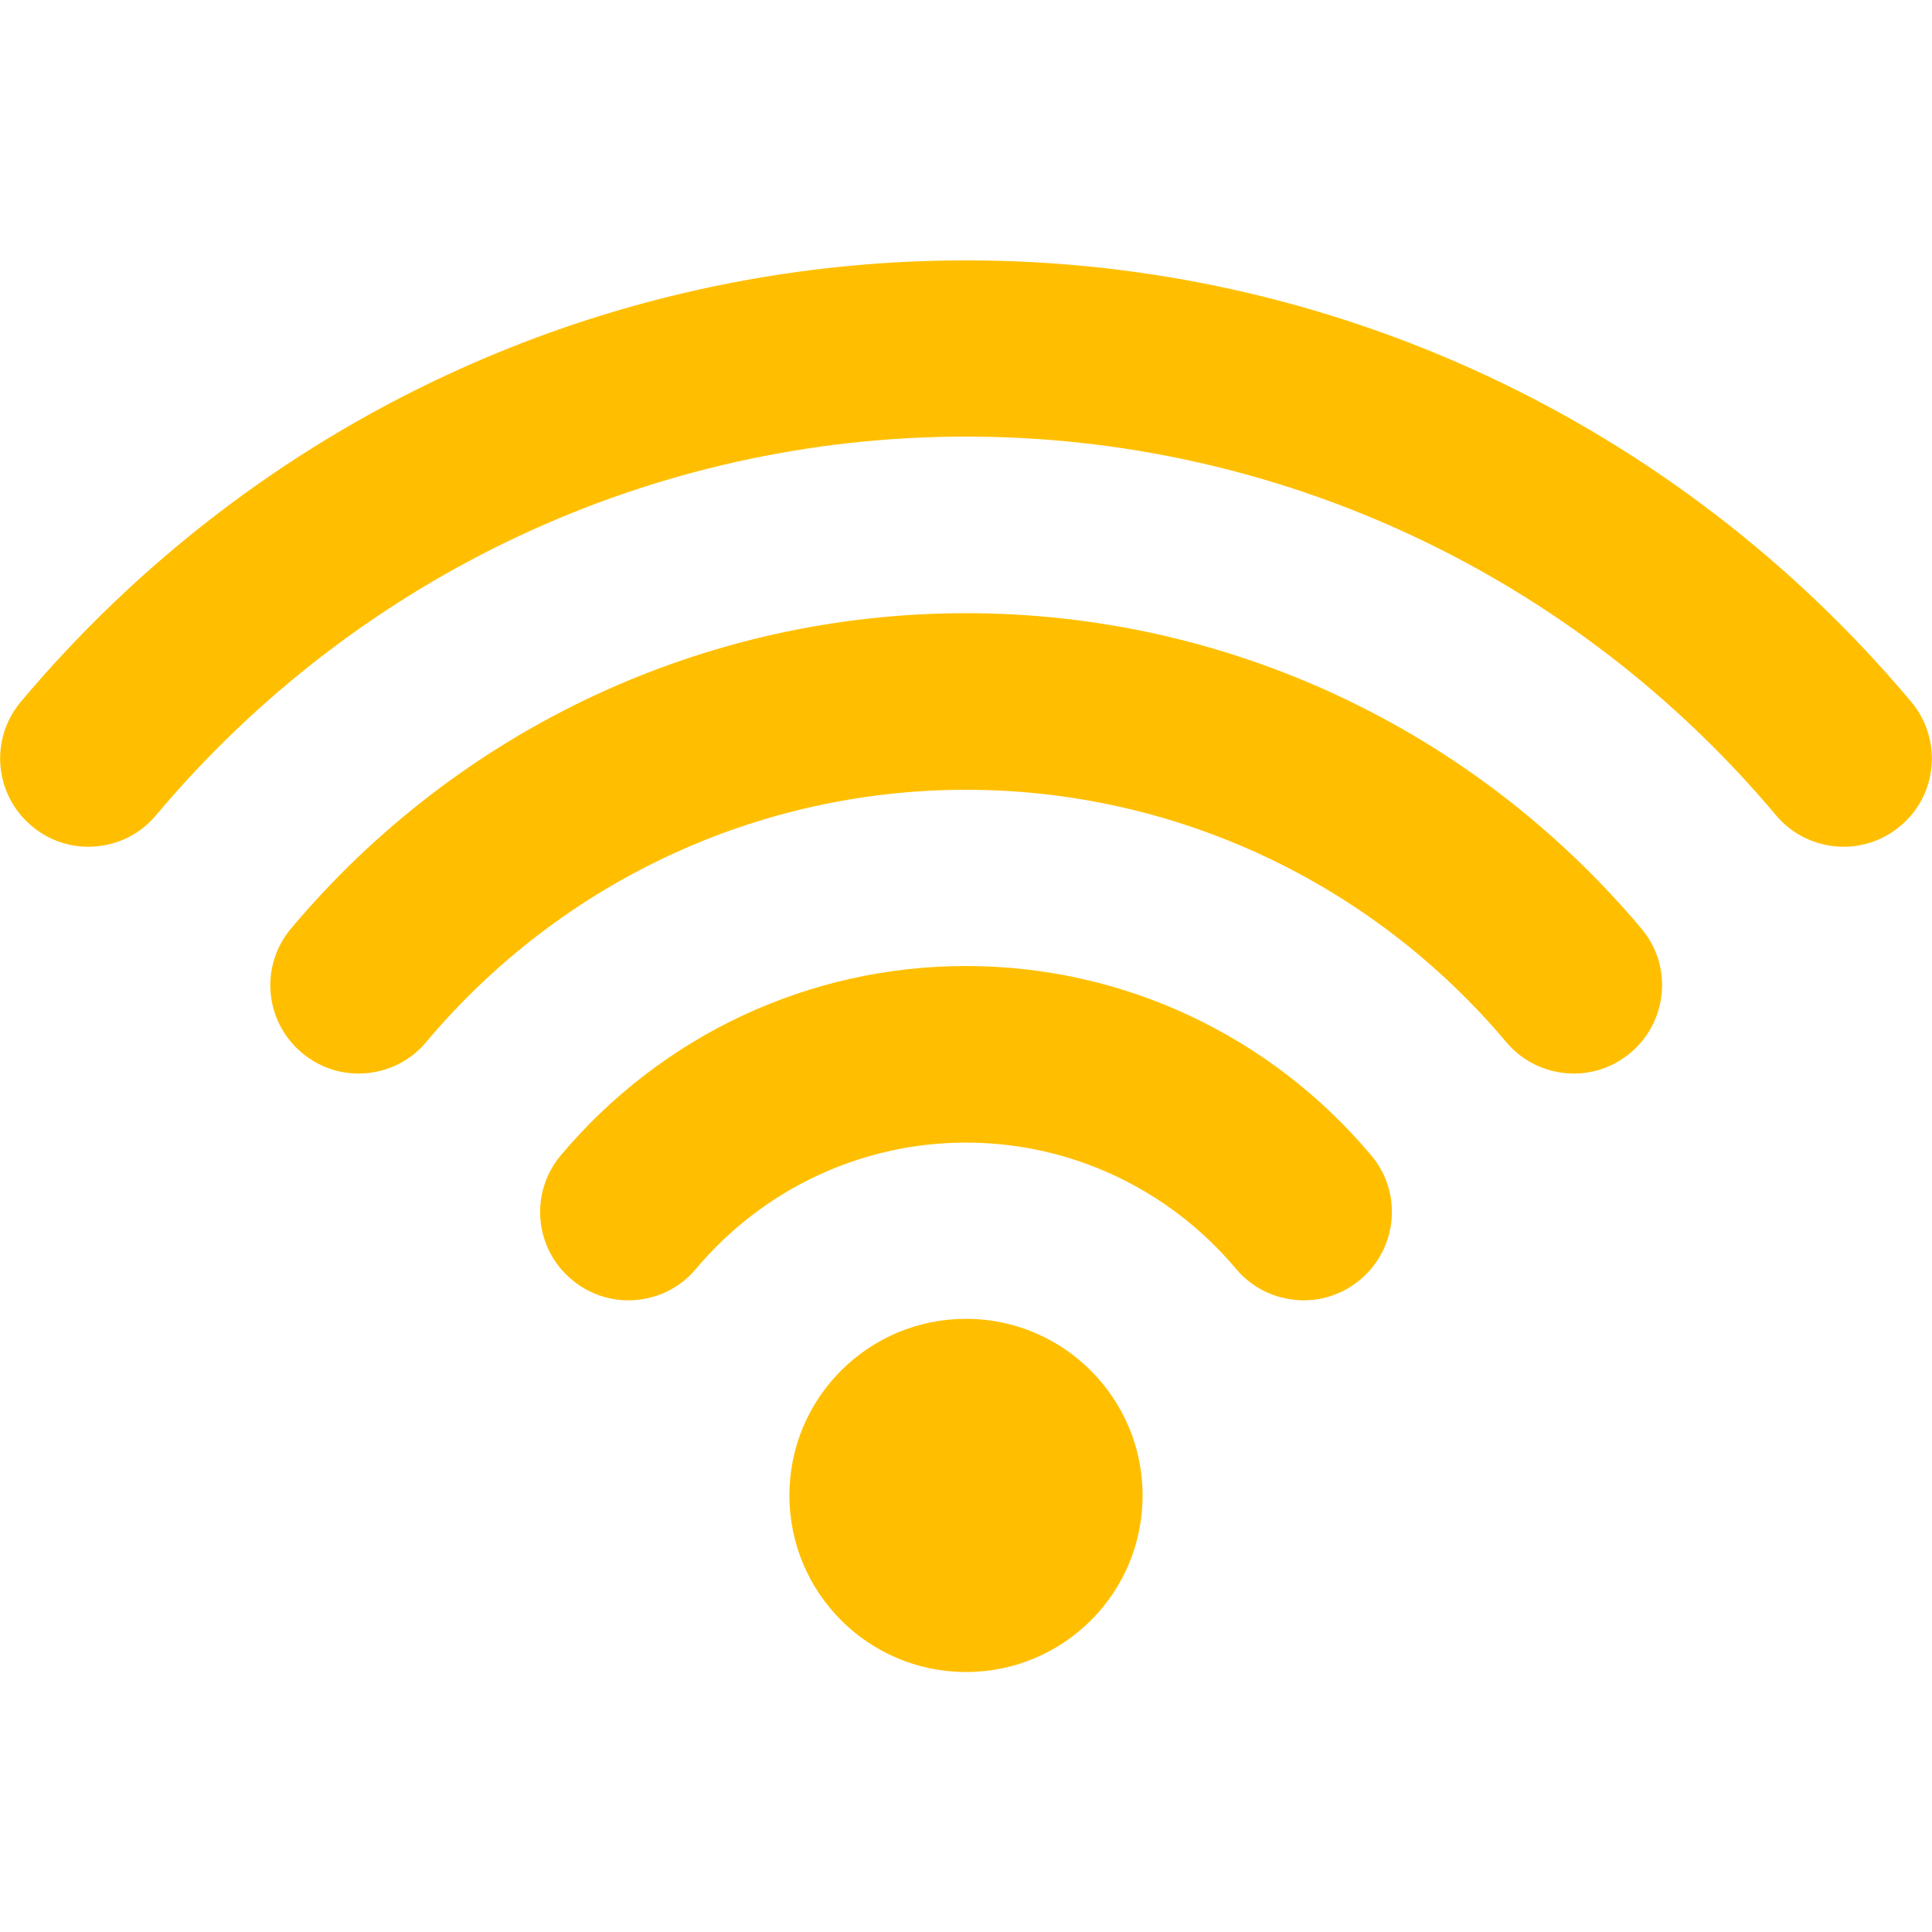
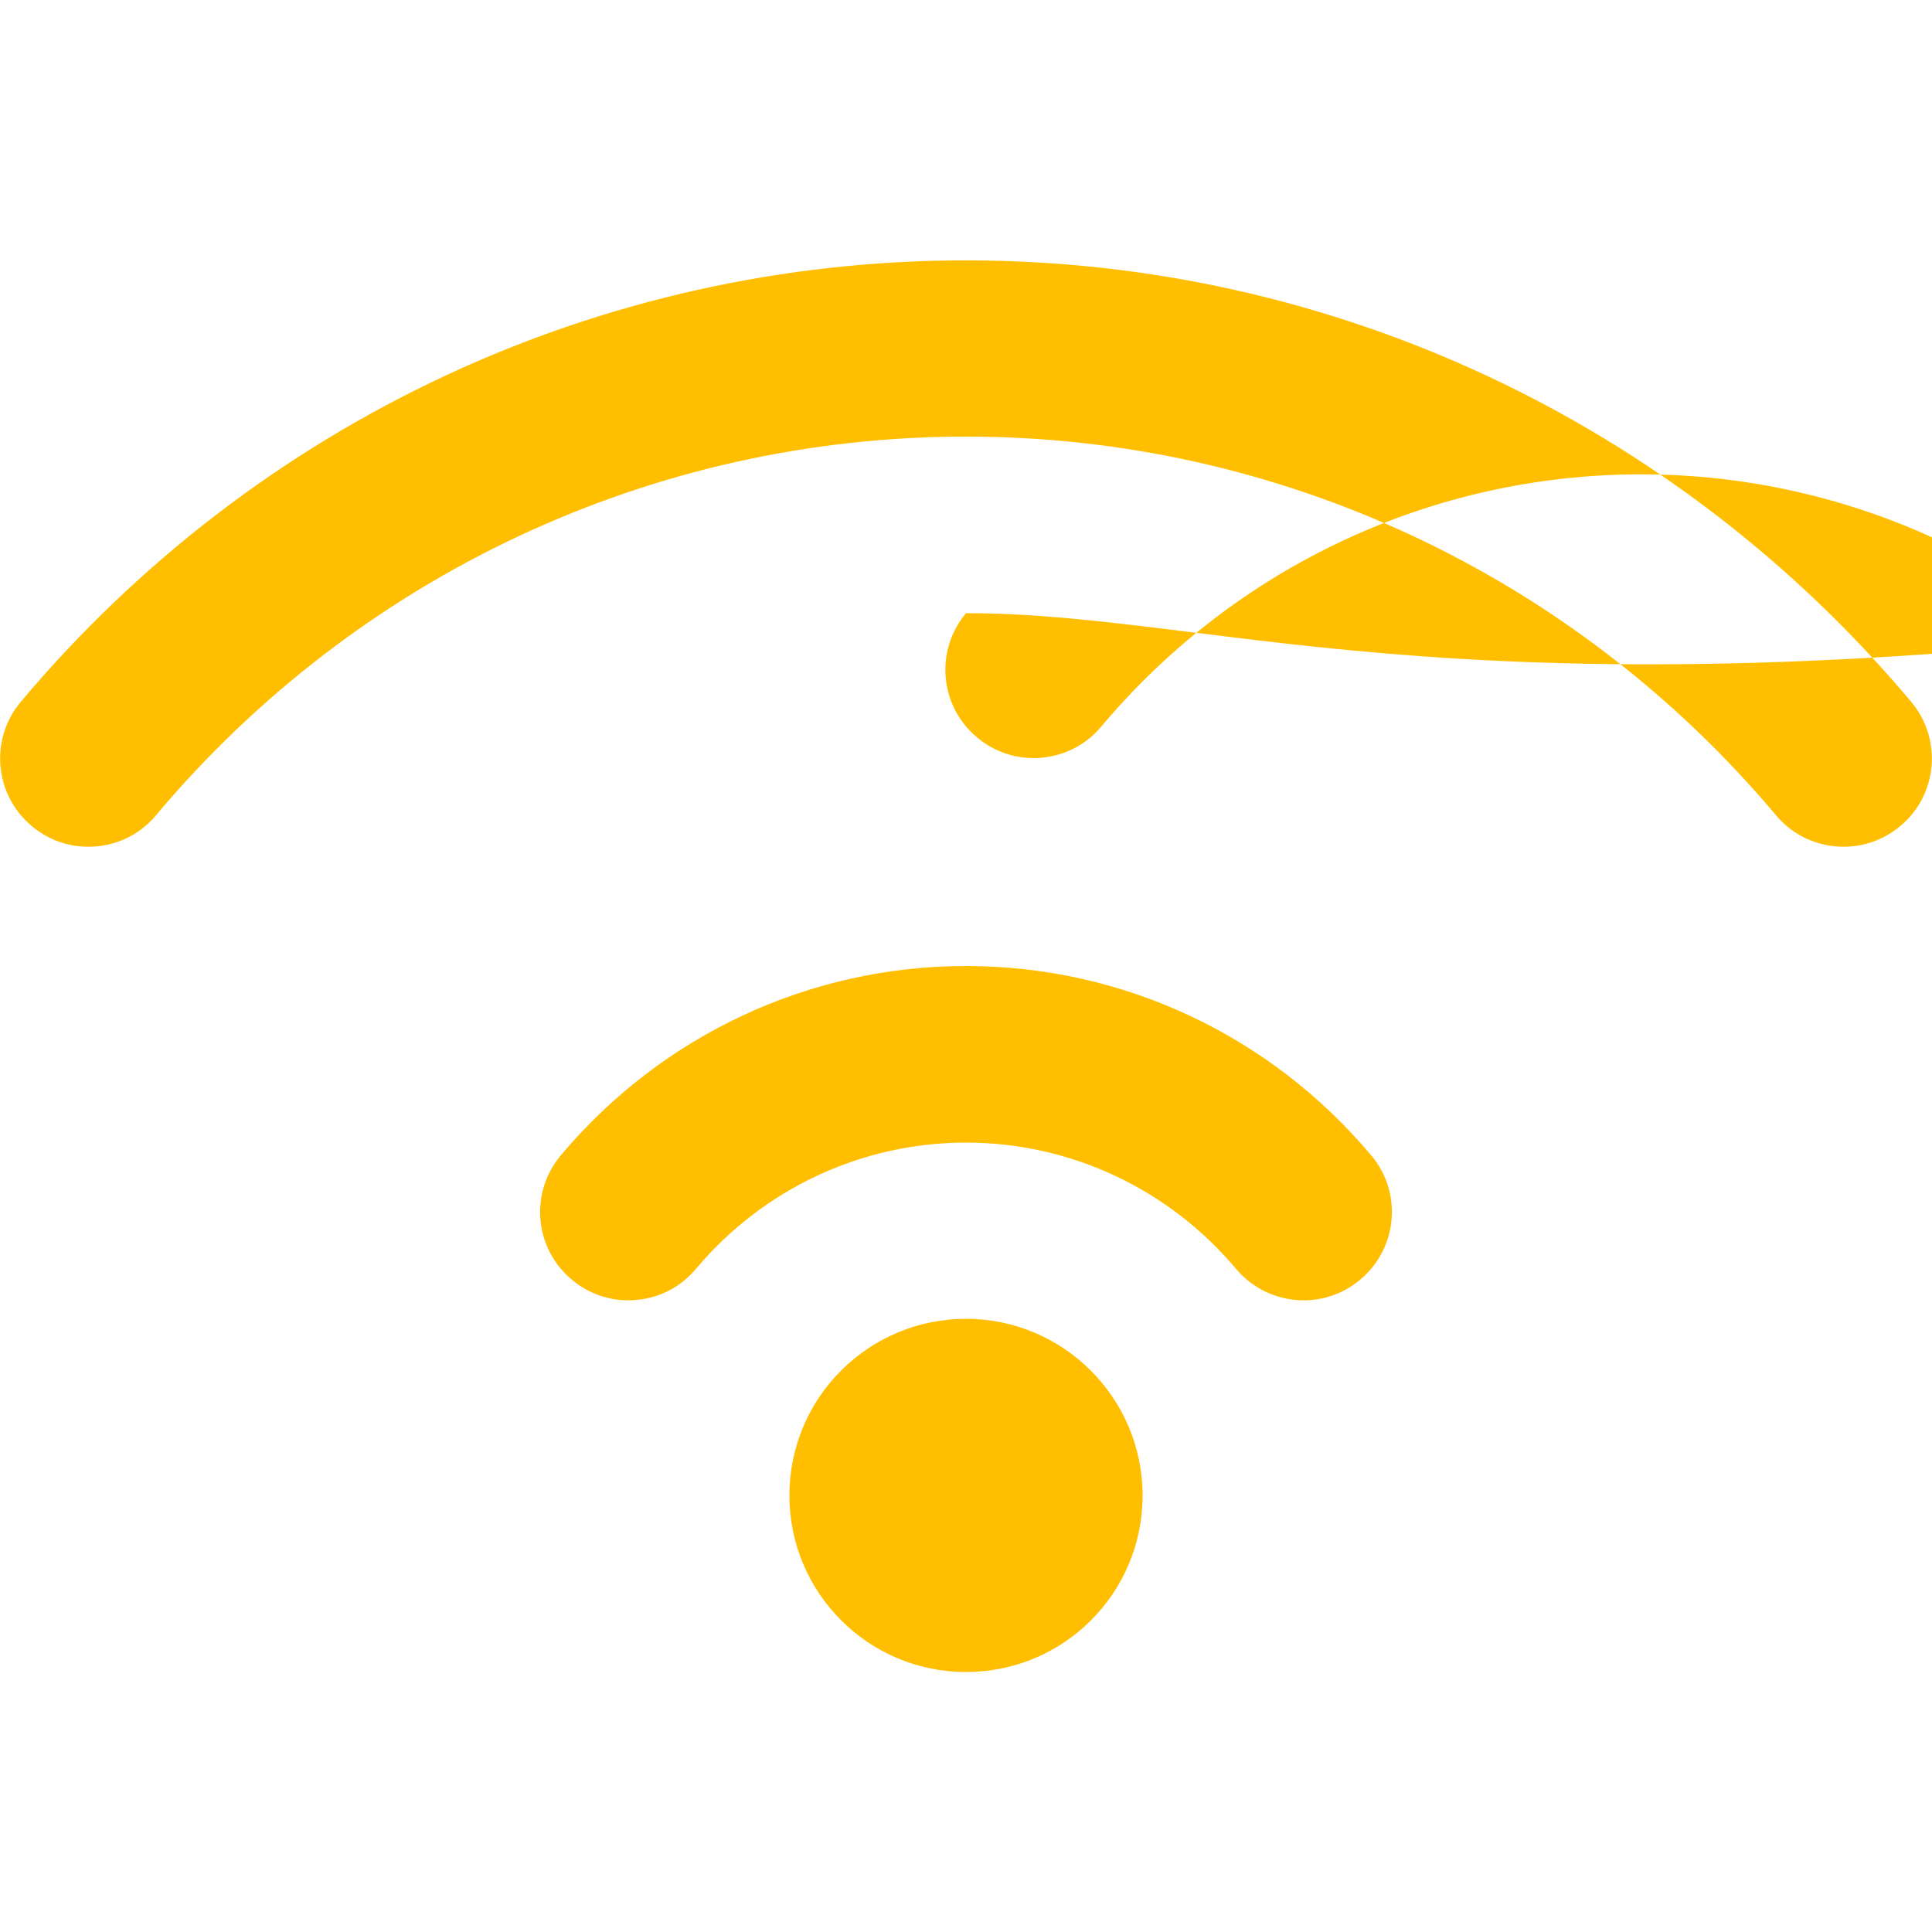
<svg xmlns="http://www.w3.org/2000/svg" version="1.1" id="Capa_1" x="0px" y="0px" viewBox="0 0 512 512" style="enable-background:new 0 0 512 512;" xml:space="preserve">
  <style type="text/css">
	.st0{fill:#FFBF00;}
</style>
  <g>
    <g id="Wi-Fi">
      <g>
-         <path class="st0" d="M256,349.5c-25.8,0-46.8,20.9-46.8,46.8c0,25.8,20.9,46.8,46.8,46.8s46.8-20.9,46.8-46.8     C302.8,370.5,281.8,349.5,256,349.5z M506.5,186C444,111.6,352.7,69,256,69S68,111.6,5.5,186c-8.3,9.9-7,24.6,2.9,32.9     c4.4,3.7,9.7,5.5,15,5.5c6.7,0,13.3-2.8,17.9-8.3C94.9,152.3,173.2,115.7,256,115.7s161.1,36.6,214.7,100.4     c4.6,5.5,11.3,8.3,17.9,8.3c5.3,0,10.6-1.8,15-5.5C513.5,210.7,514.8,195.9,506.5,186z M256,162.5c-69.1,0-134.3,30.5-178.9,83.6     c-8.3,9.9-7,24.6,2.9,32.9c4.4,3.7,9.7,5.5,15,5.5c6.7,0,13.3-2.8,17.9-8.3c35.7-42.5,87.9-66.9,143.1-66.9     s107.4,24.4,143.2,66.9c4.6,5.5,11.3,8.3,17.9,8.3c5.3,0,10.6-1.8,15-5.5c9.9-8.3,11.2-23.1,2.9-32.9     C390.3,193,325.1,162.5,256,162.5z M256,256c-41.5,0-80.6,18.3-107.4,50.2c-8.3,9.9-7,24.6,2.9,32.9c4.4,3.7,9.7,5.5,15,5.5     c6.7,0,13.3-2.8,17.9-8.3c17.9-21.3,44-33.5,71.6-33.5s53.7,12.2,71.6,33.5c4.6,5.5,11.3,8.3,17.9,8.3c5.3,0,10.6-1.8,15-5.5     c9.9-8.3,11.2-23.1,2.9-32.9C336.6,274.3,297.5,256,256,256z" />
+         <path class="st0" d="M256,349.5c-25.8,0-46.8,20.9-46.8,46.8c0,25.8,20.9,46.8,46.8,46.8s46.8-20.9,46.8-46.8     C302.8,370.5,281.8,349.5,256,349.5z M506.5,186C444,111.6,352.7,69,256,69S68,111.6,5.5,186c-8.3,9.9-7,24.6,2.9,32.9     c4.4,3.7,9.7,5.5,15,5.5c6.7,0,13.3-2.8,17.9-8.3C94.9,152.3,173.2,115.7,256,115.7s161.1,36.6,214.7,100.4     c4.6,5.5,11.3,8.3,17.9,8.3c5.3,0,10.6-1.8,15-5.5C513.5,210.7,514.8,195.9,506.5,186z M256,162.5c-8.3,9.9-7,24.6,2.9,32.9c4.4,3.7,9.7,5.5,15,5.5c6.7,0,13.3-2.8,17.9-8.3c35.7-42.5,87.9-66.9,143.1-66.9     s107.4,24.4,143.2,66.9c4.6,5.5,11.3,8.3,17.9,8.3c5.3,0,10.6-1.8,15-5.5c9.9-8.3,11.2-23.1,2.9-32.9     C390.3,193,325.1,162.5,256,162.5z M256,256c-41.5,0-80.6,18.3-107.4,50.2c-8.3,9.9-7,24.6,2.9,32.9c4.4,3.7,9.7,5.5,15,5.5     c6.7,0,13.3-2.8,17.9-8.3c17.9-21.3,44-33.5,71.6-33.5s53.7,12.2,71.6,33.5c4.6,5.5,11.3,8.3,17.9,8.3c5.3,0,10.6-1.8,15-5.5     c9.9-8.3,11.2-23.1,2.9-32.9C336.6,274.3,297.5,256,256,256z" />
      </g>
    </g>
  </g>
</svg>